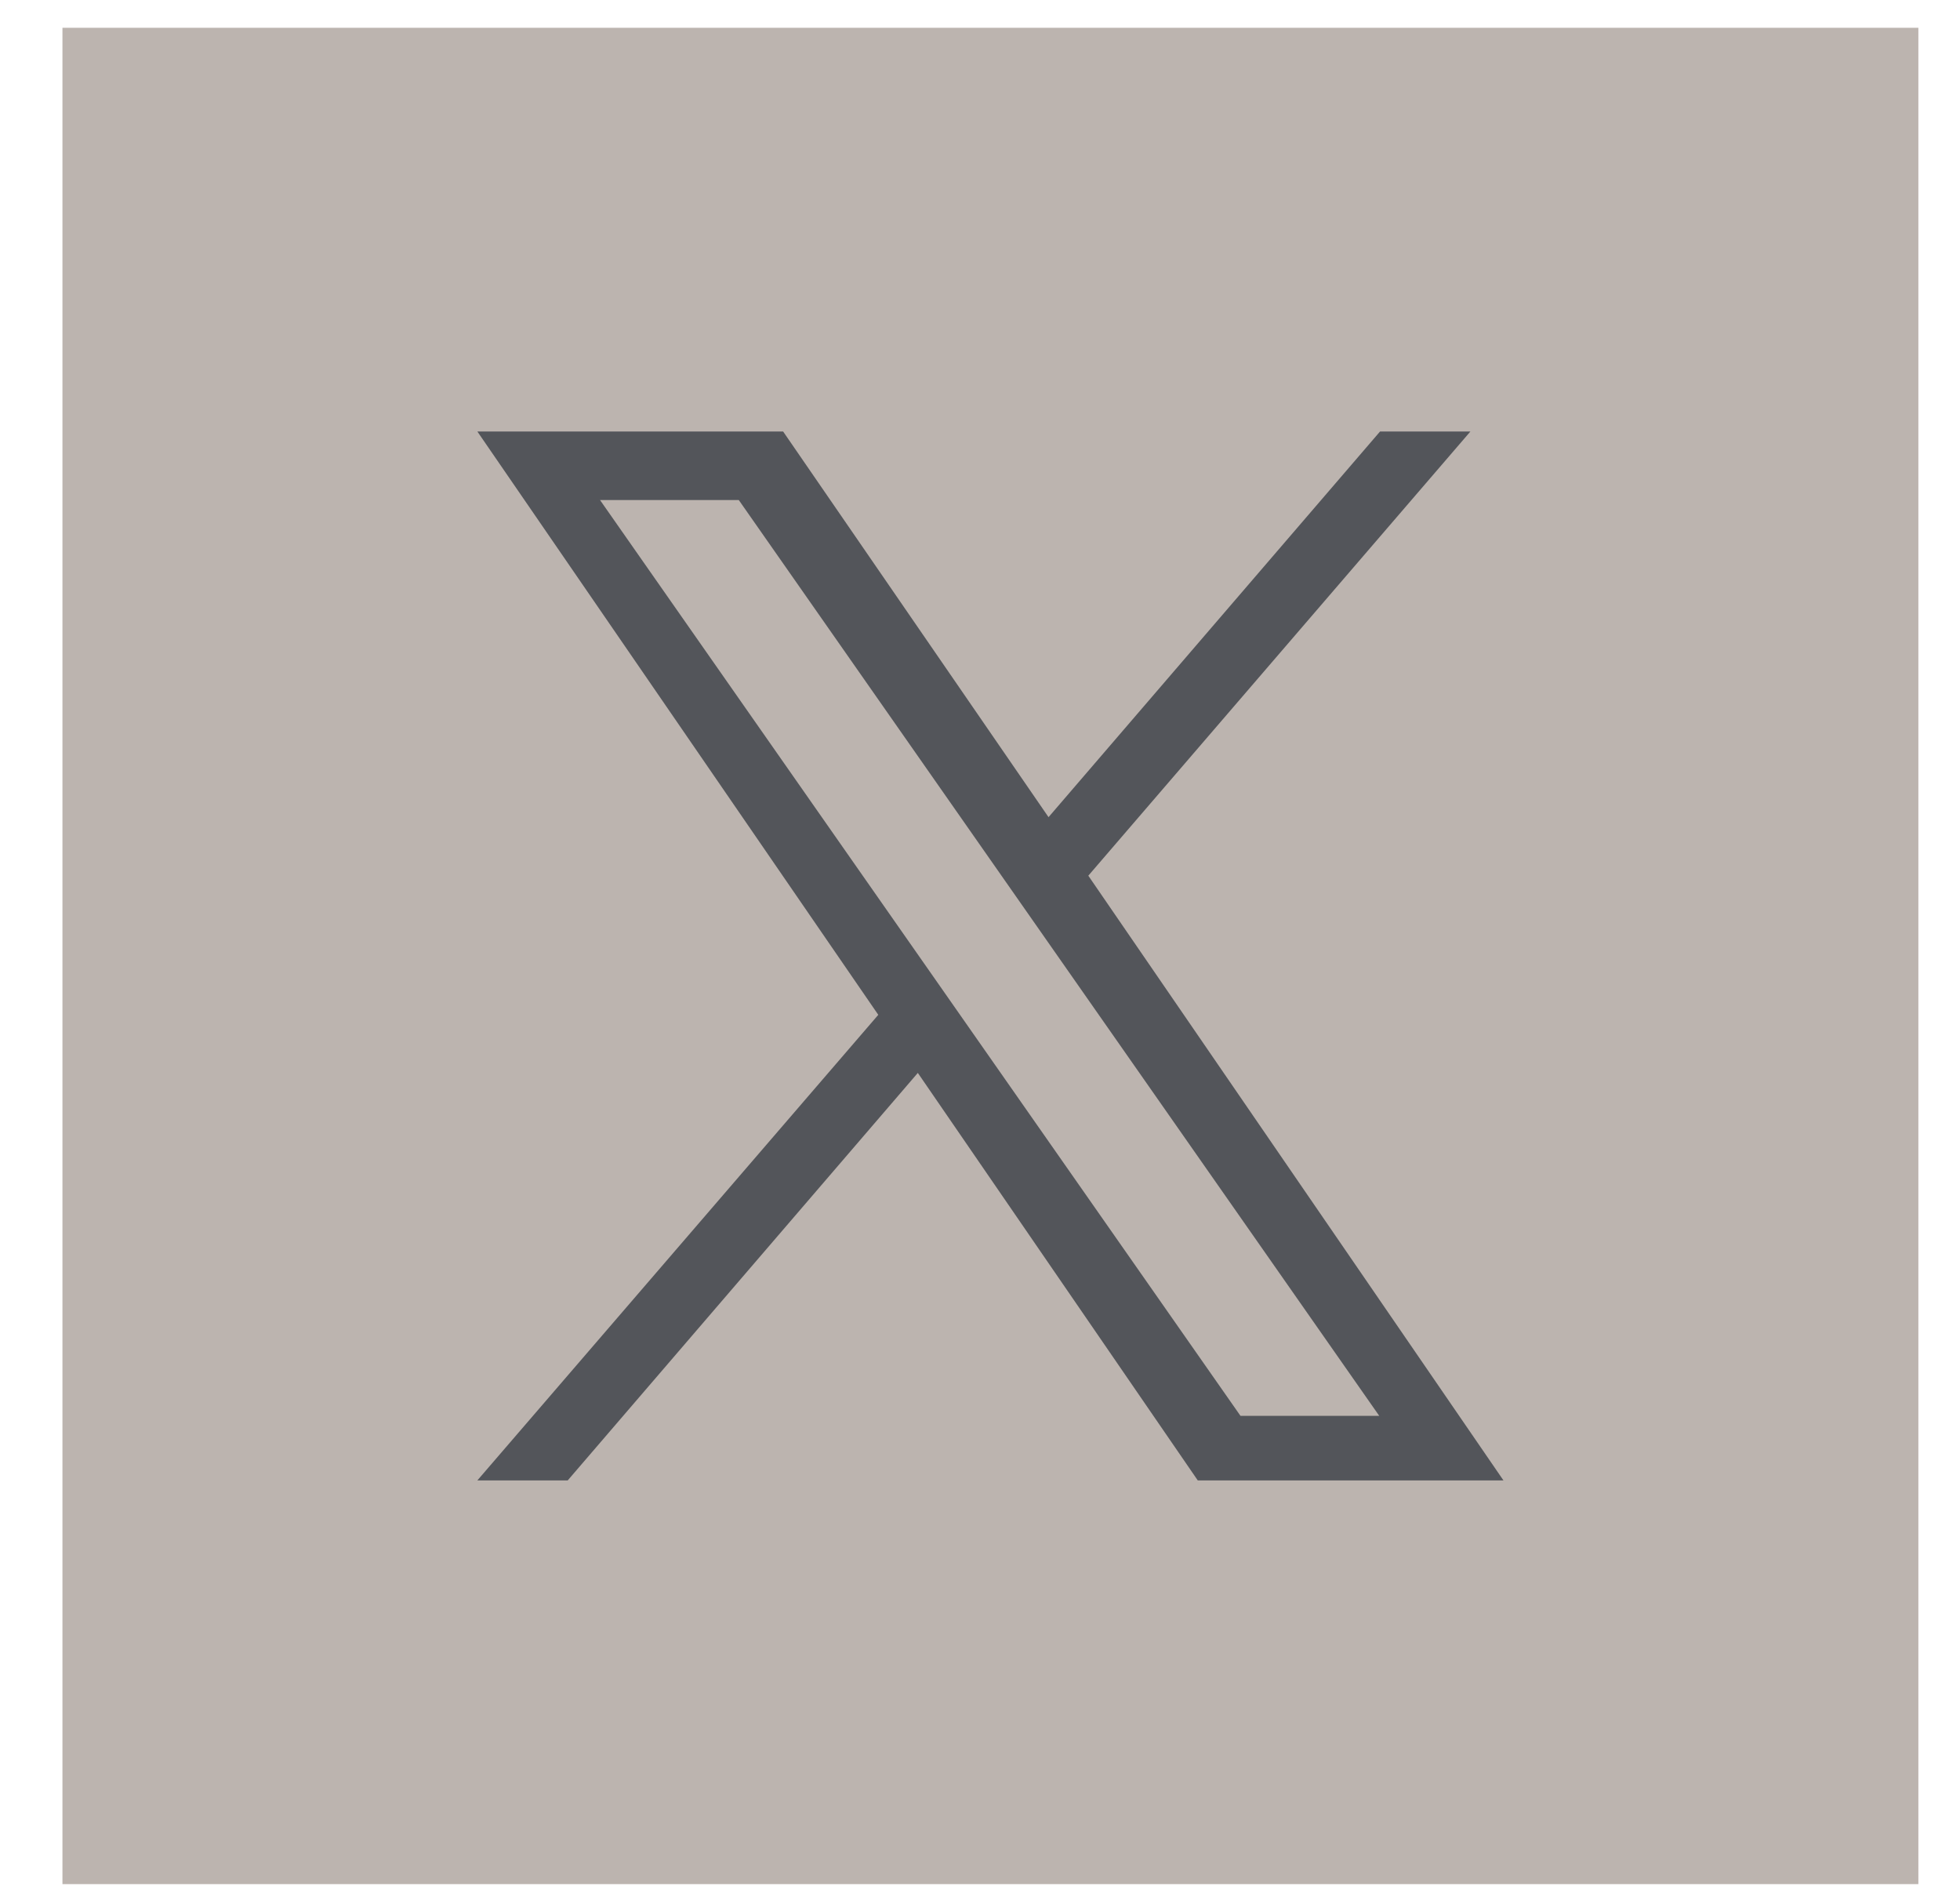
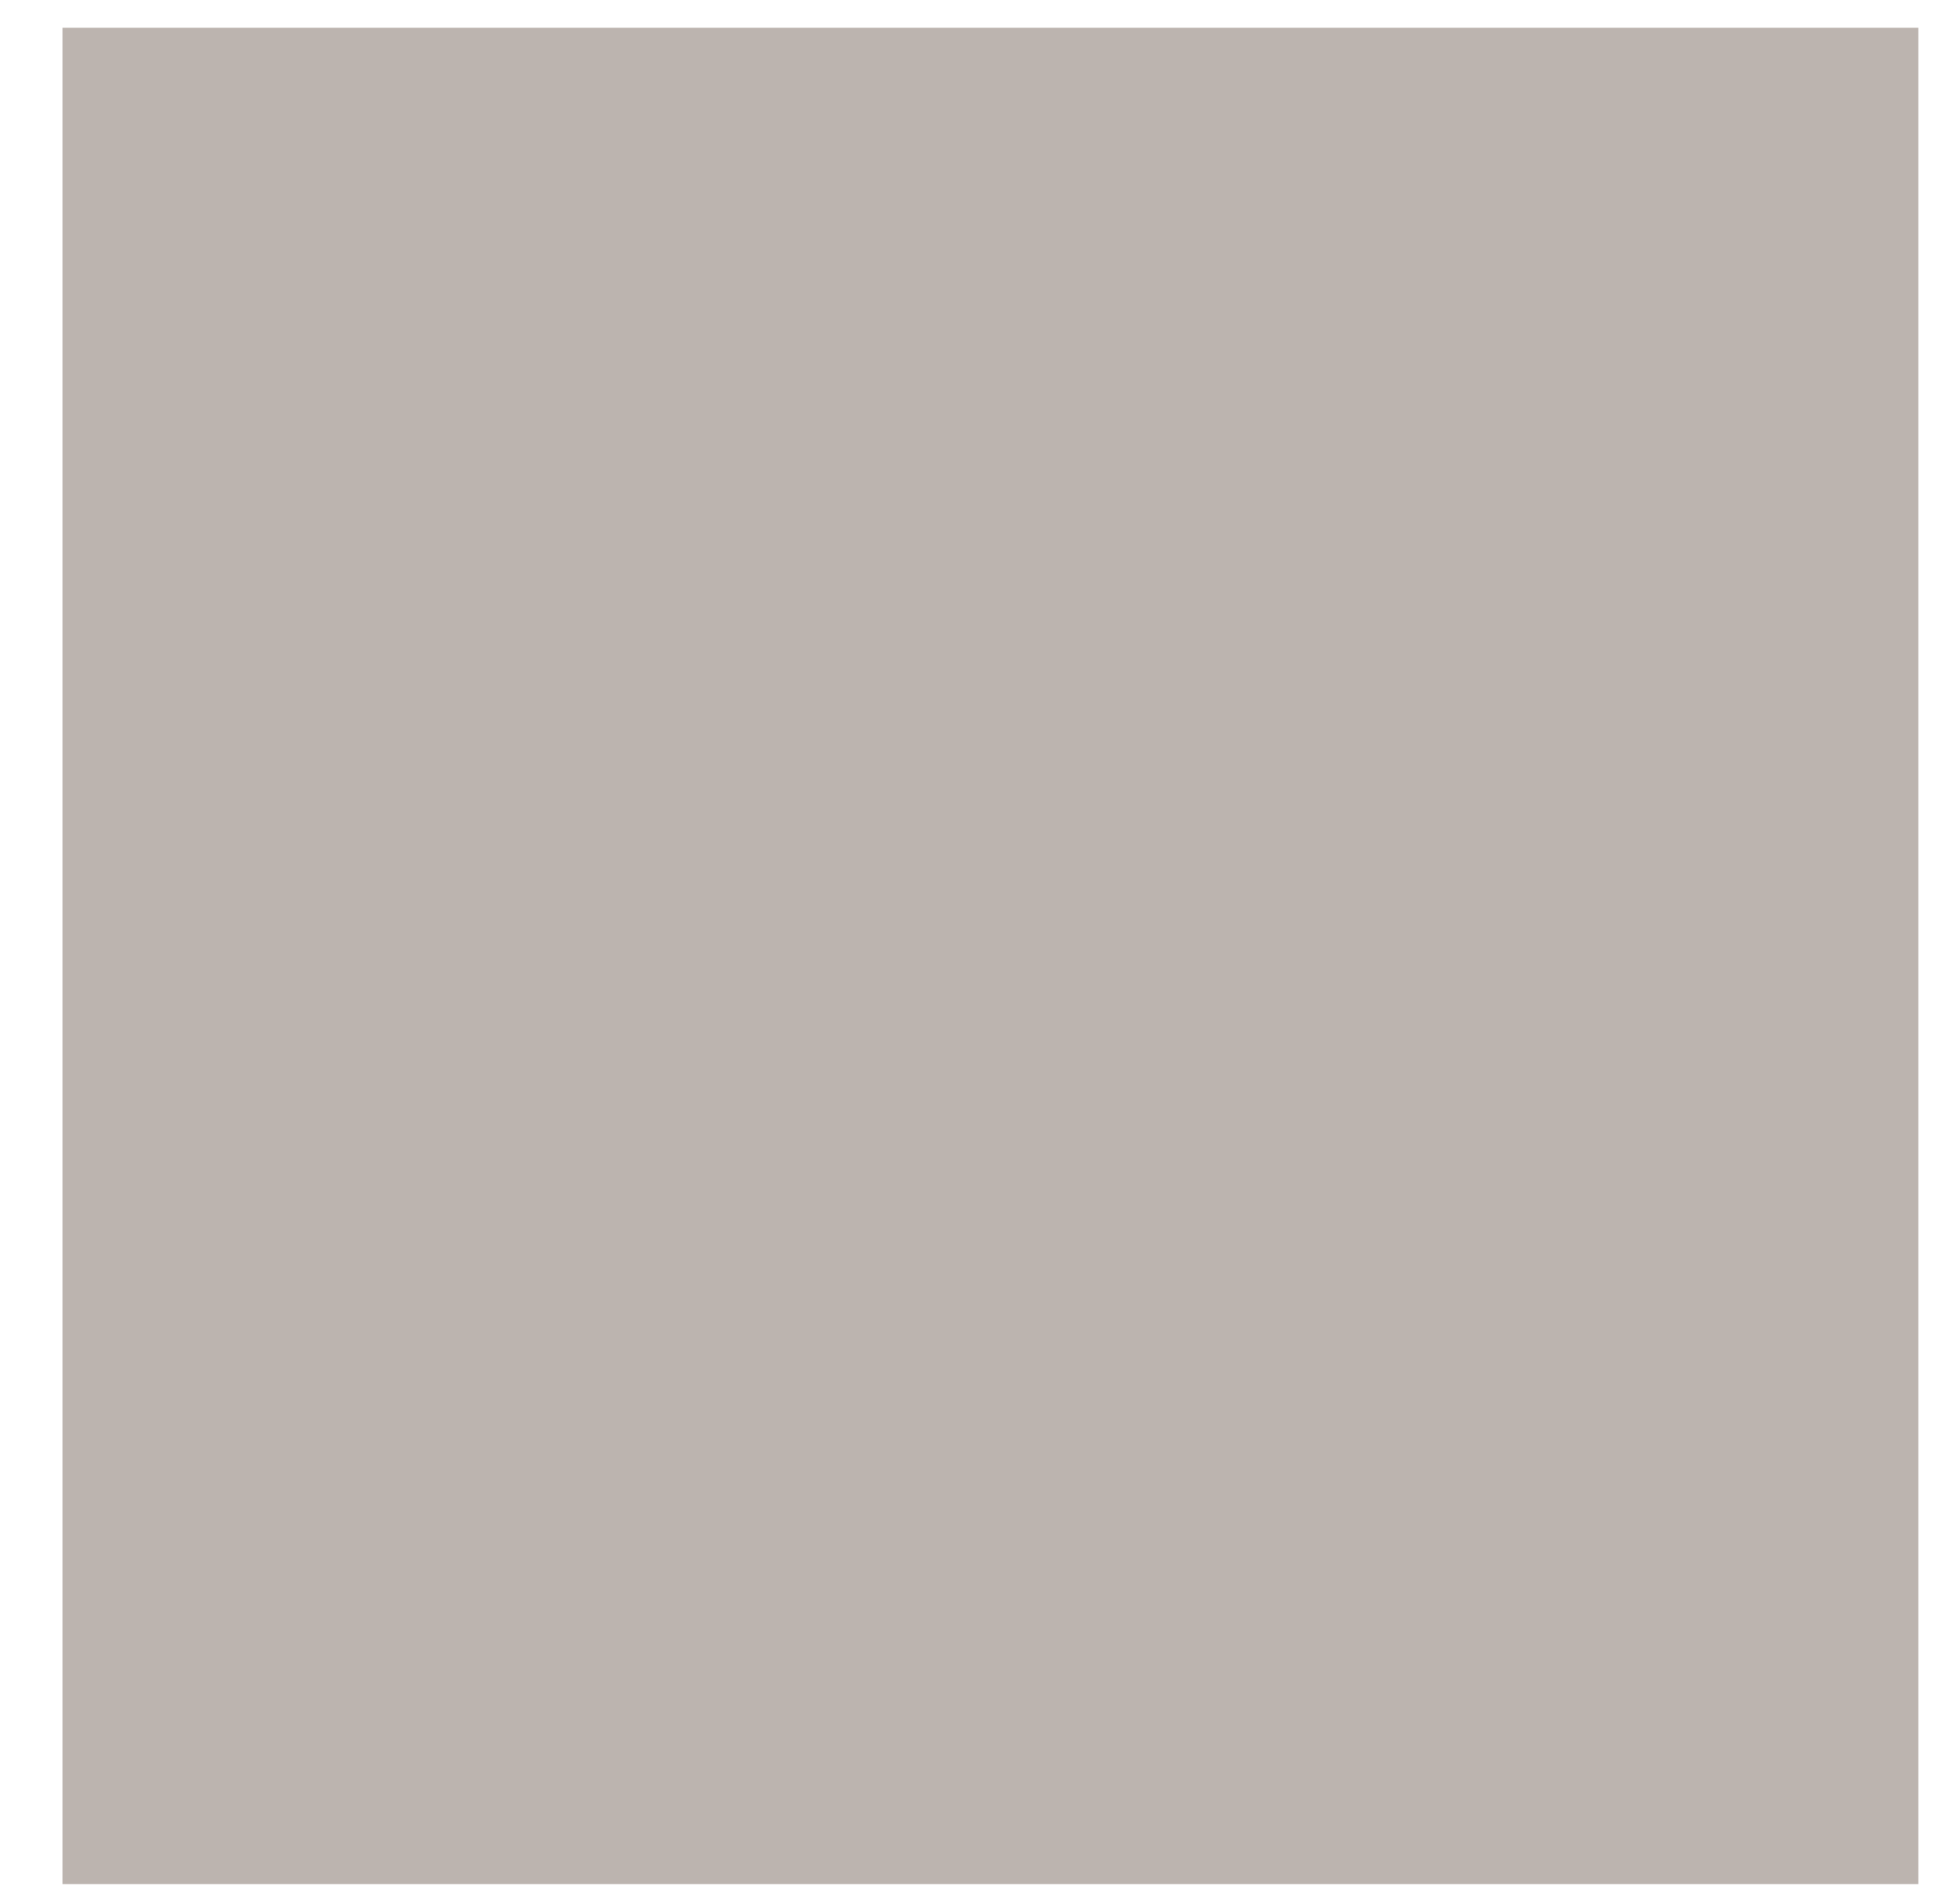
<svg xmlns="http://www.w3.org/2000/svg" width="29" height="28" viewBox="0 0 29 28" fill="none">
  <rect x="0.924" y="0.411" width="27.46" height="27.46" fill="#BCB4AF" />
-   <path d="M16.098 12.959L21.756 6.383H20.419L15.514 12.088L11.587 6.383H7.063L12.995 15.012L7.063 21.899H8.4L13.58 15.871L17.722 21.899H22.245L16.098 12.947V12.959ZM8.878 7.397H10.931L20.407 20.944H18.354L8.878 7.397Z" fill="#53555A" />
</svg>